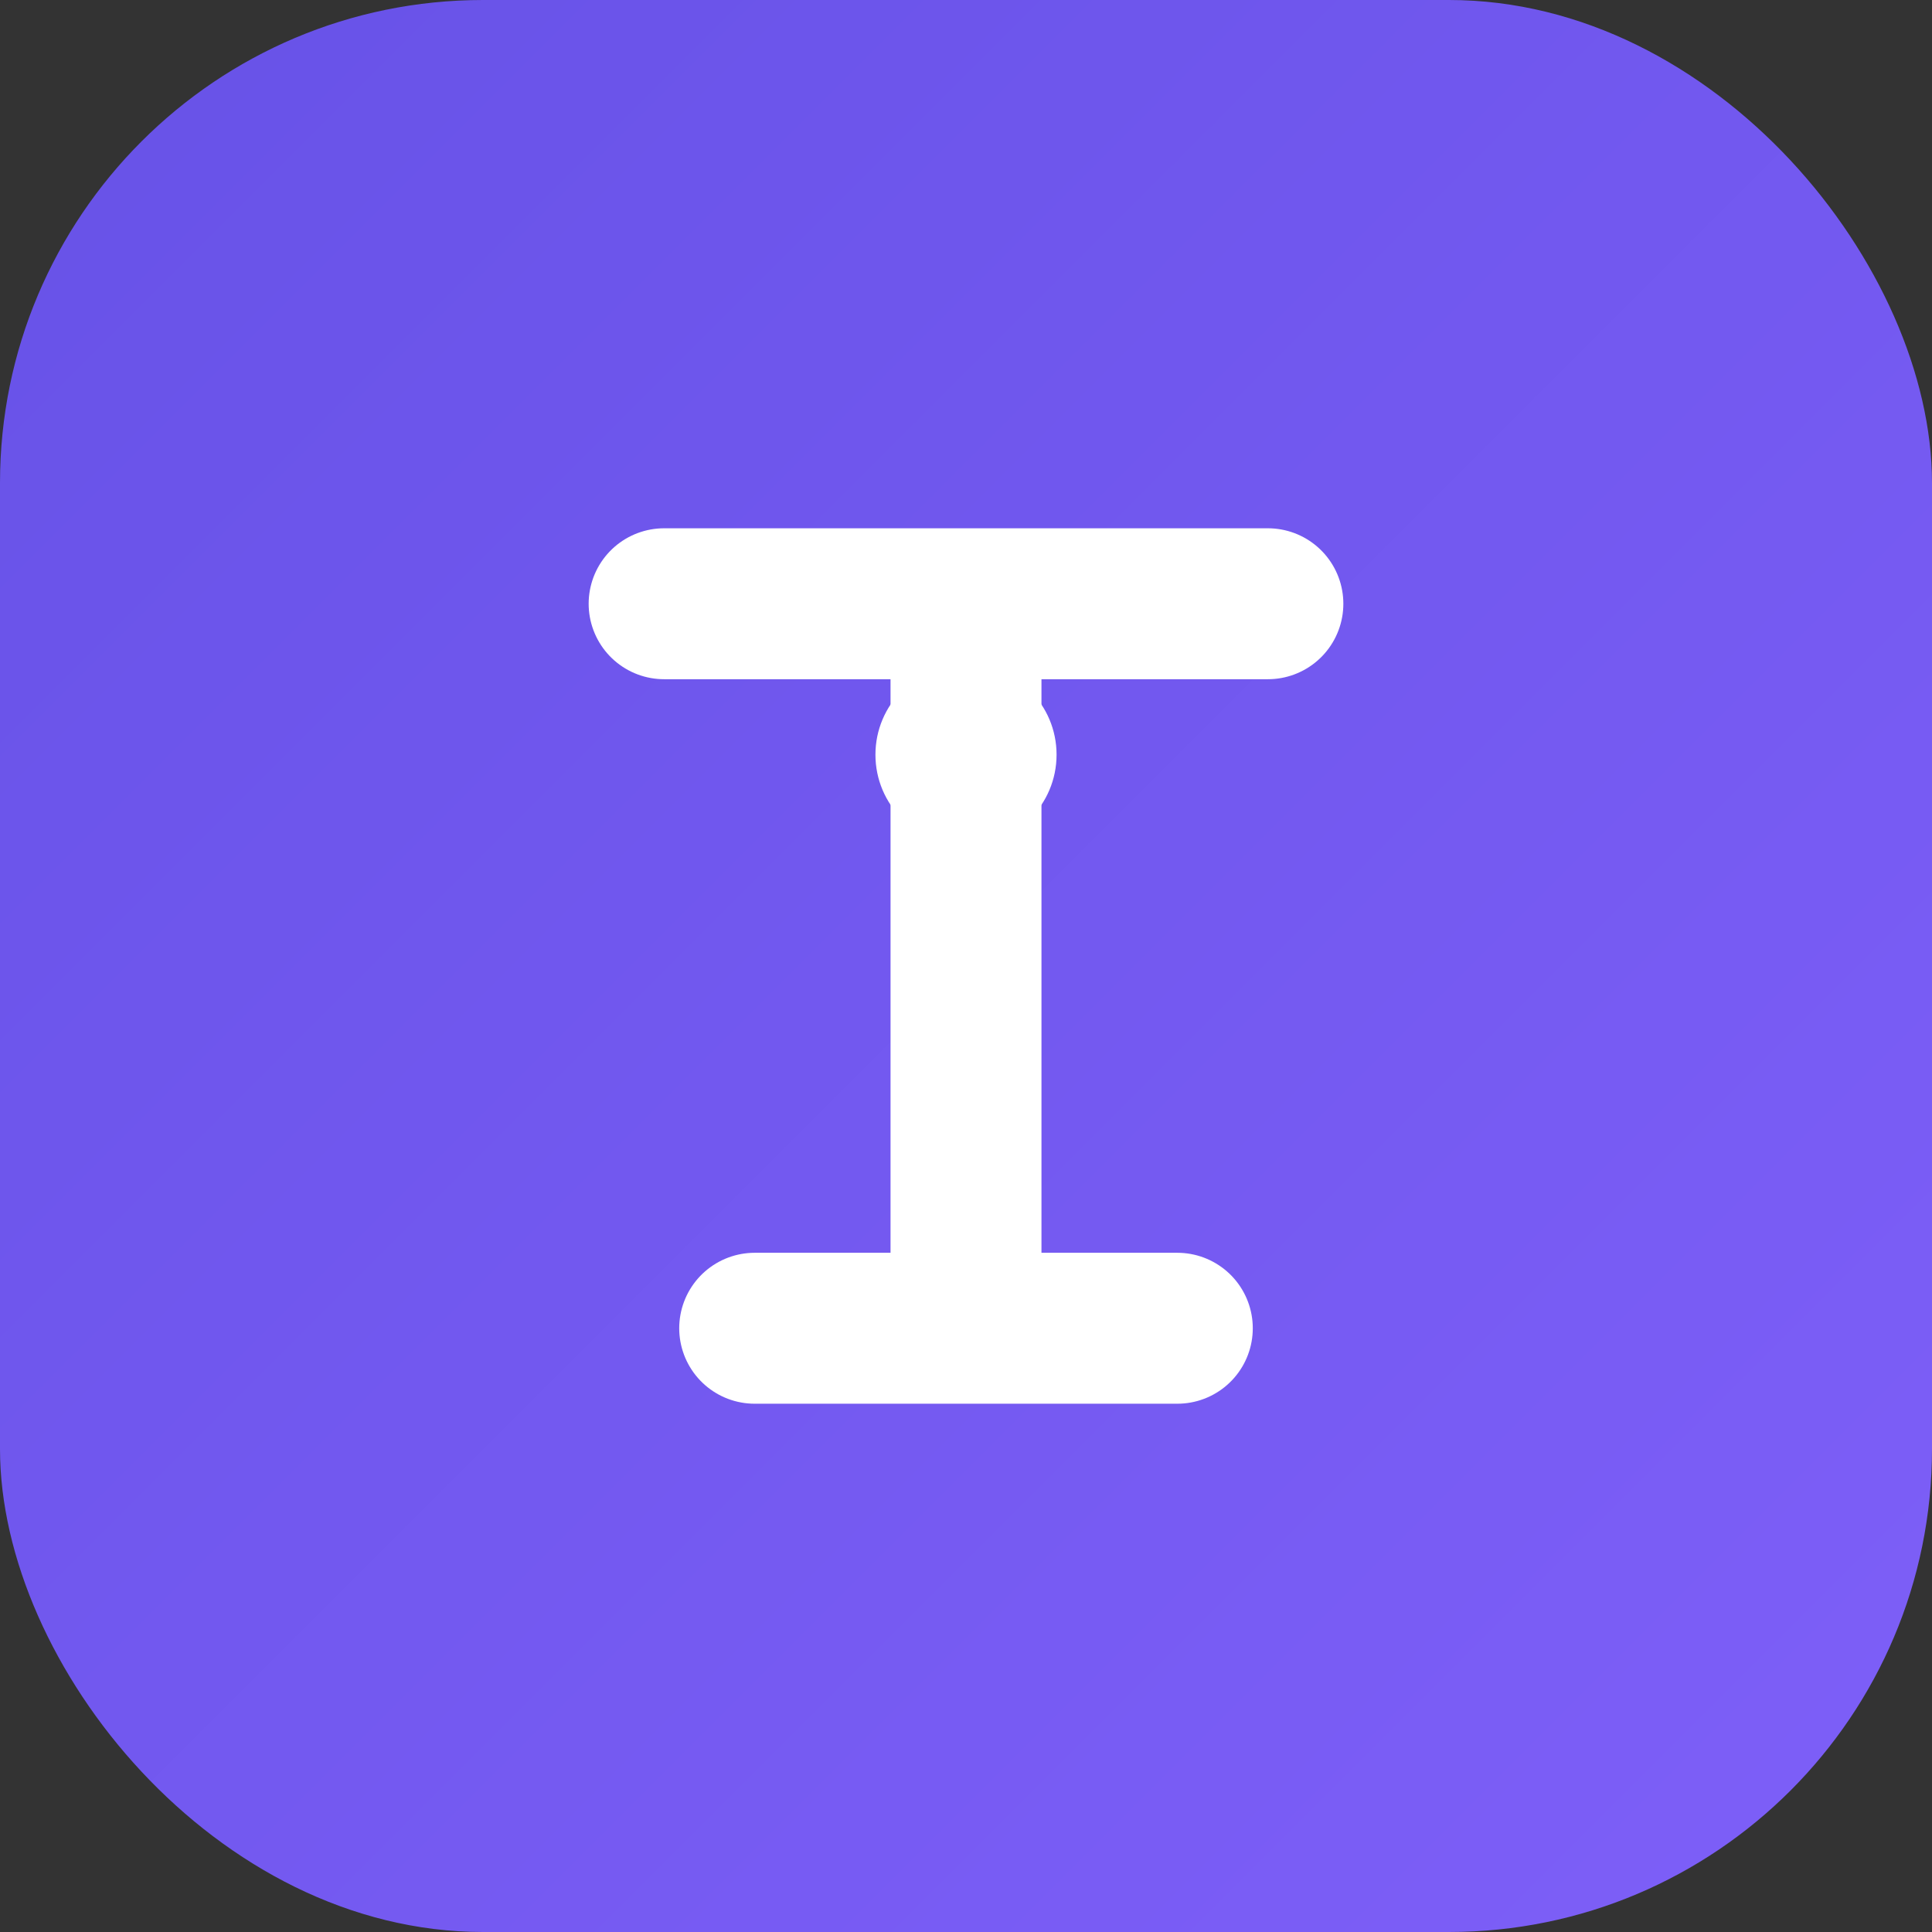
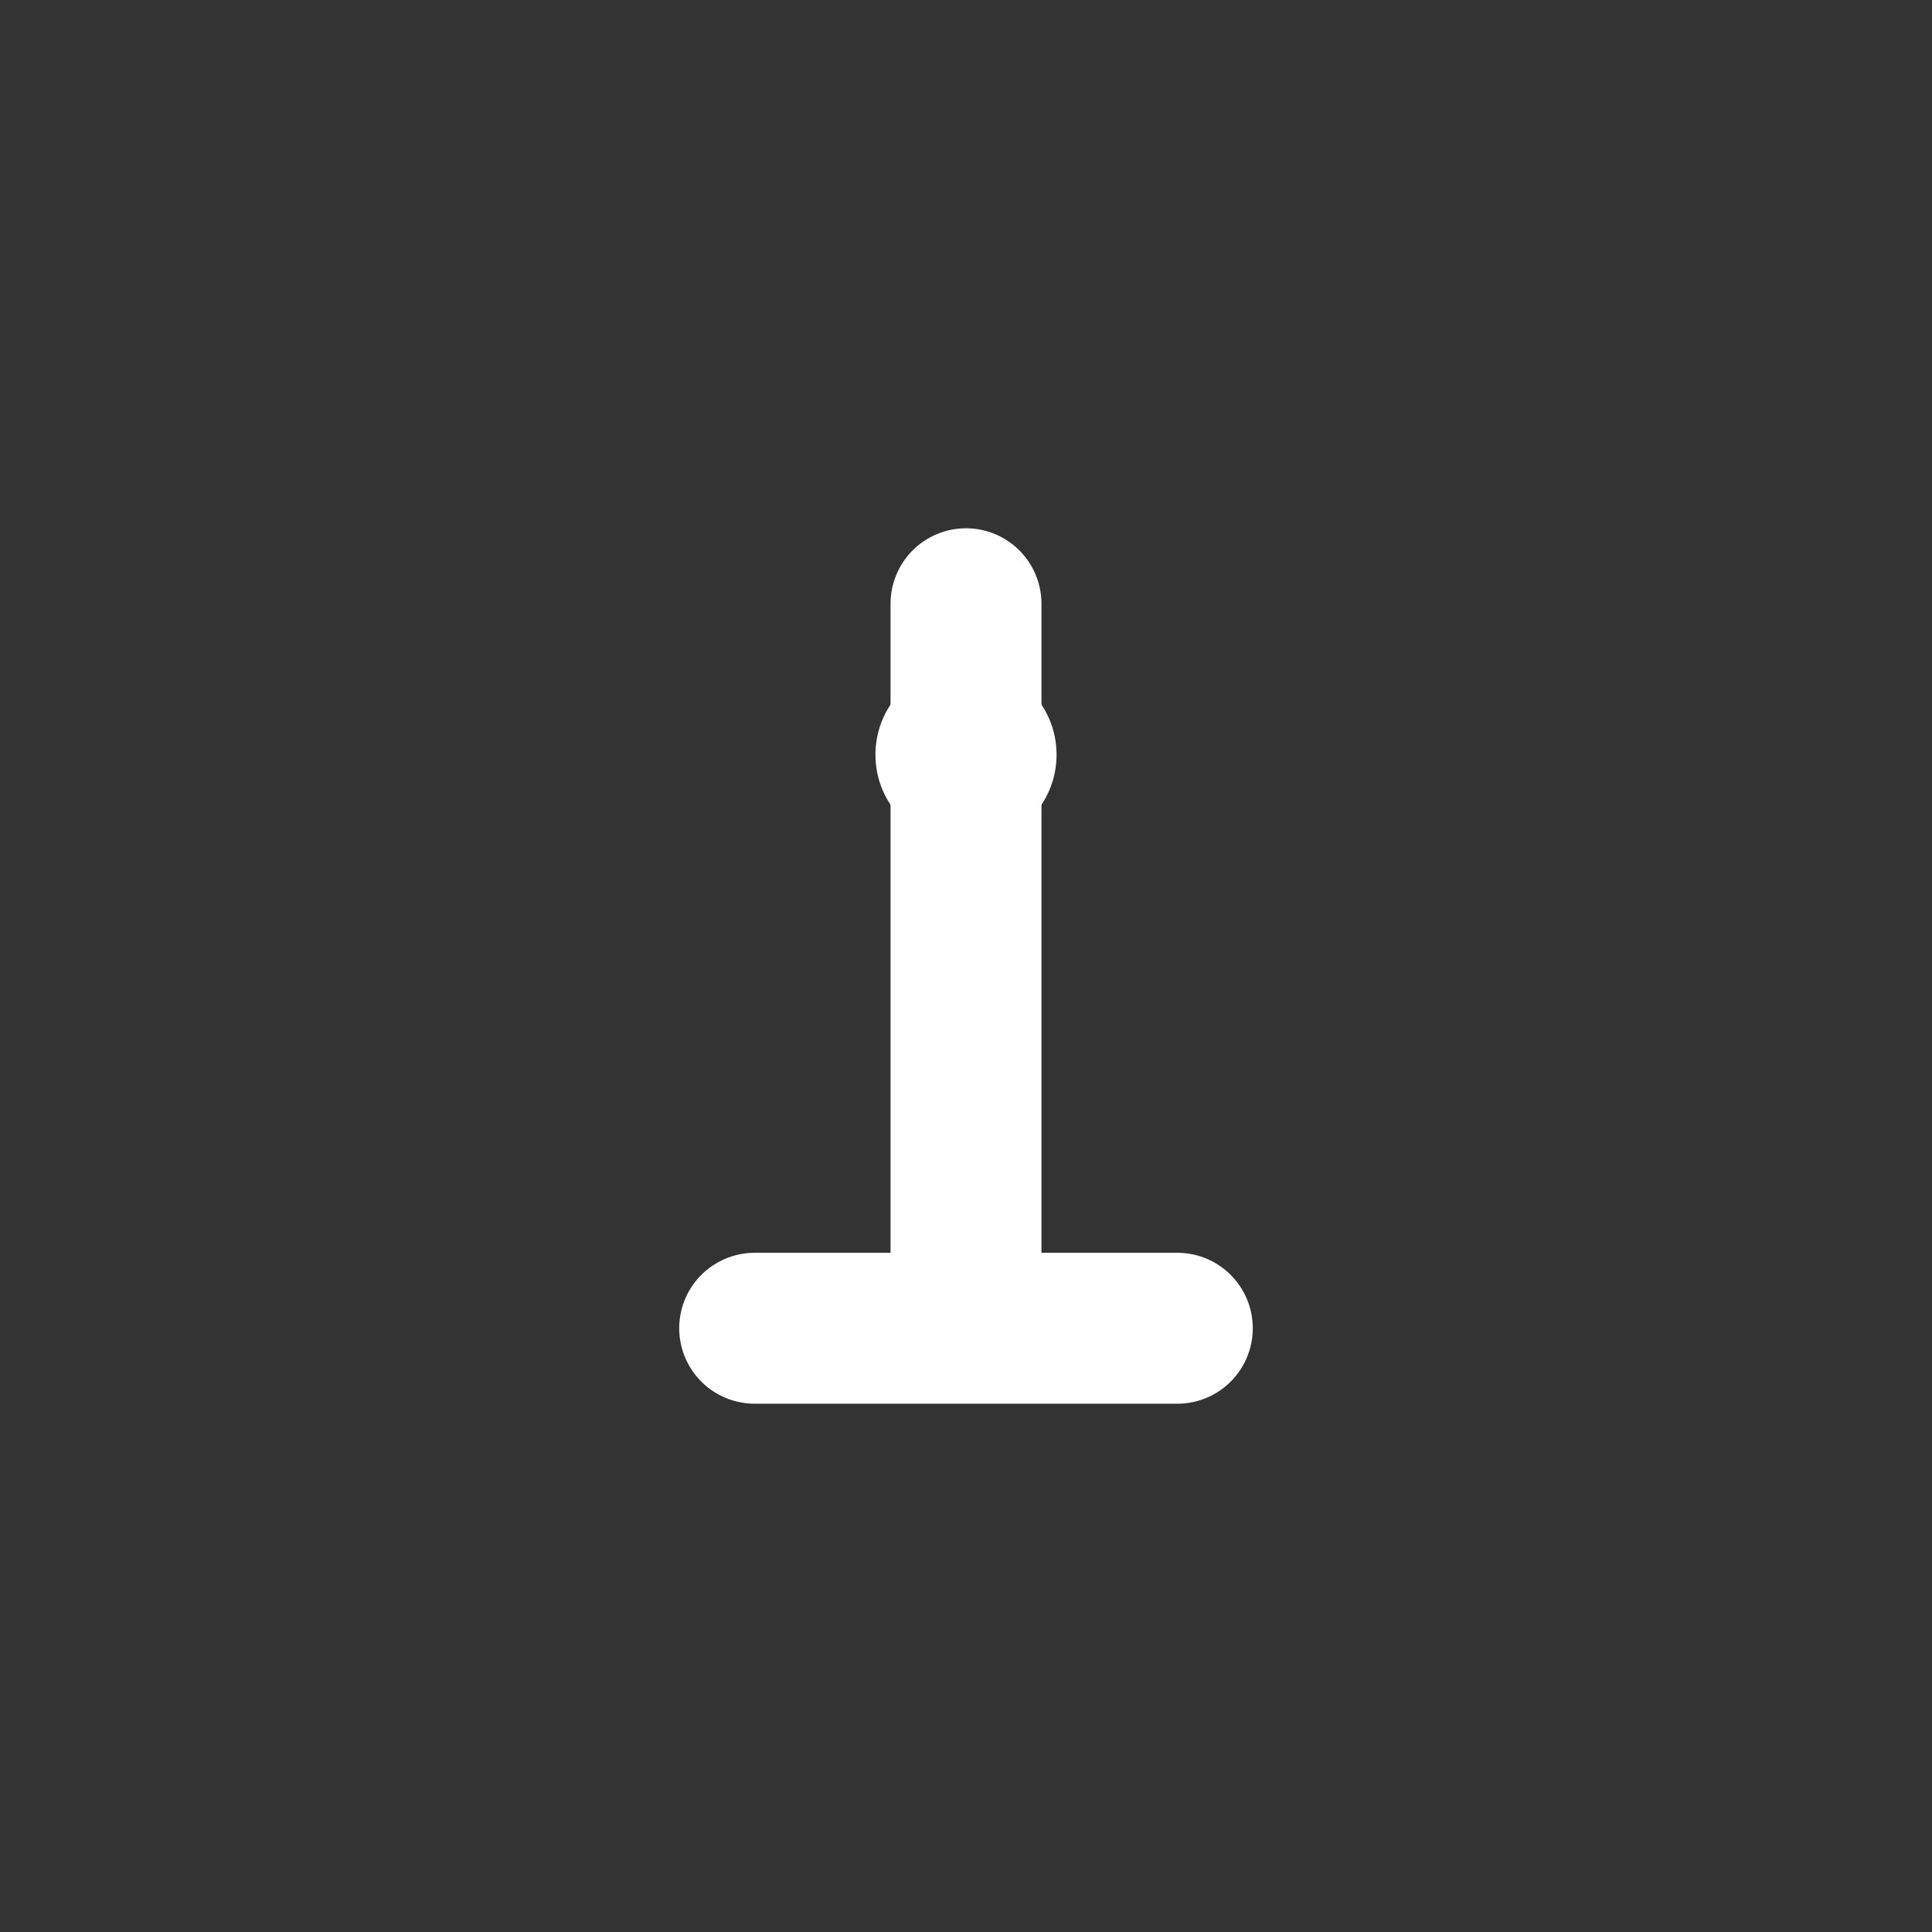
<svg xmlns="http://www.w3.org/2000/svg" width="32" height="32" viewBox="0 0 32 32" fill="none">
  <rect x="0" y="0" width="32" height="32" fill="#333333" stroke="none" />
-   <rect width="32" height="32" rx="8" fill="url(#gradient)" />
-   <path d="M11 10H21M16 10V22M12.5 22H19.5" stroke="white" stroke-width="2.5" stroke-linecap="round" stroke-linejoin="round" />
+   <path d="M11 10M16 10V22M12.5 22H19.5" stroke="white" stroke-width="2.5" stroke-linecap="round" stroke-linejoin="round" />
  <circle cx="16" cy="12.5" r="1.5" fill="white" />
  <defs>
    <linearGradient id="gradient" x1="0" y1="0" x2="32" y2="32" gradientUnits="userSpaceOnUse">
      <stop stop-color="#6752E7" />
      <stop offset="1" stop-color="#7E5FF8" />
    </linearGradient>
  </defs>
</svg>